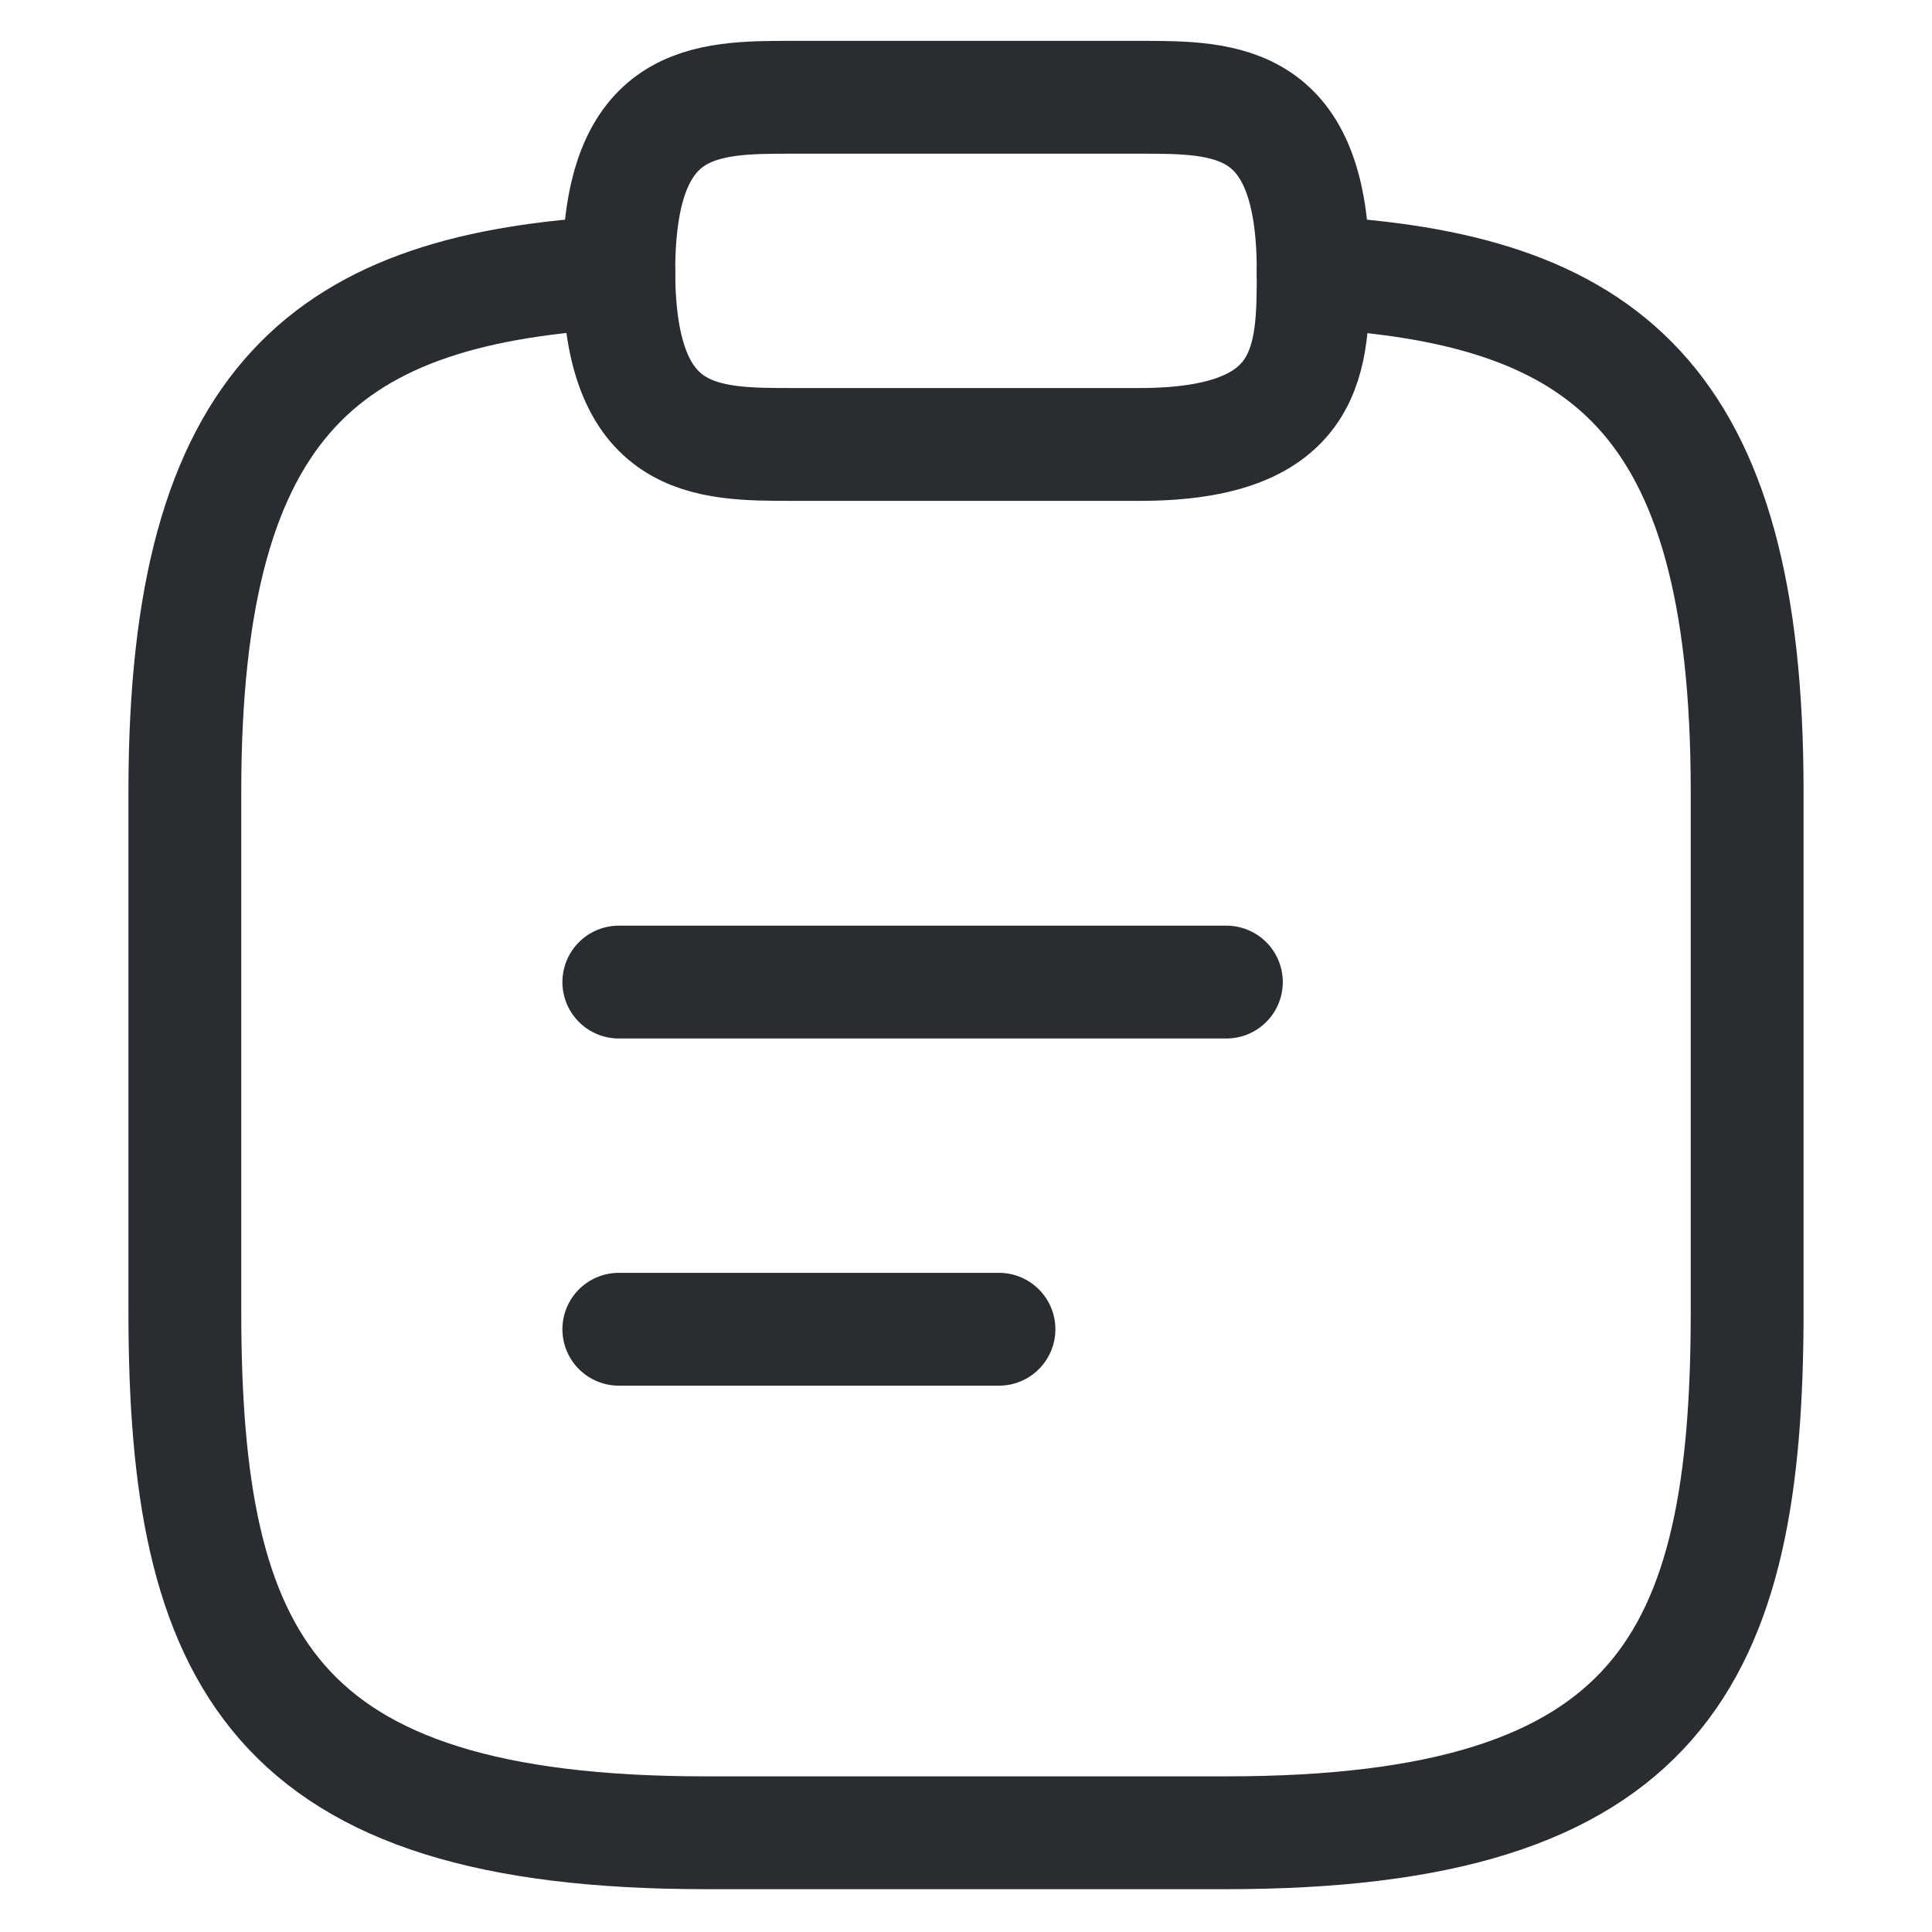
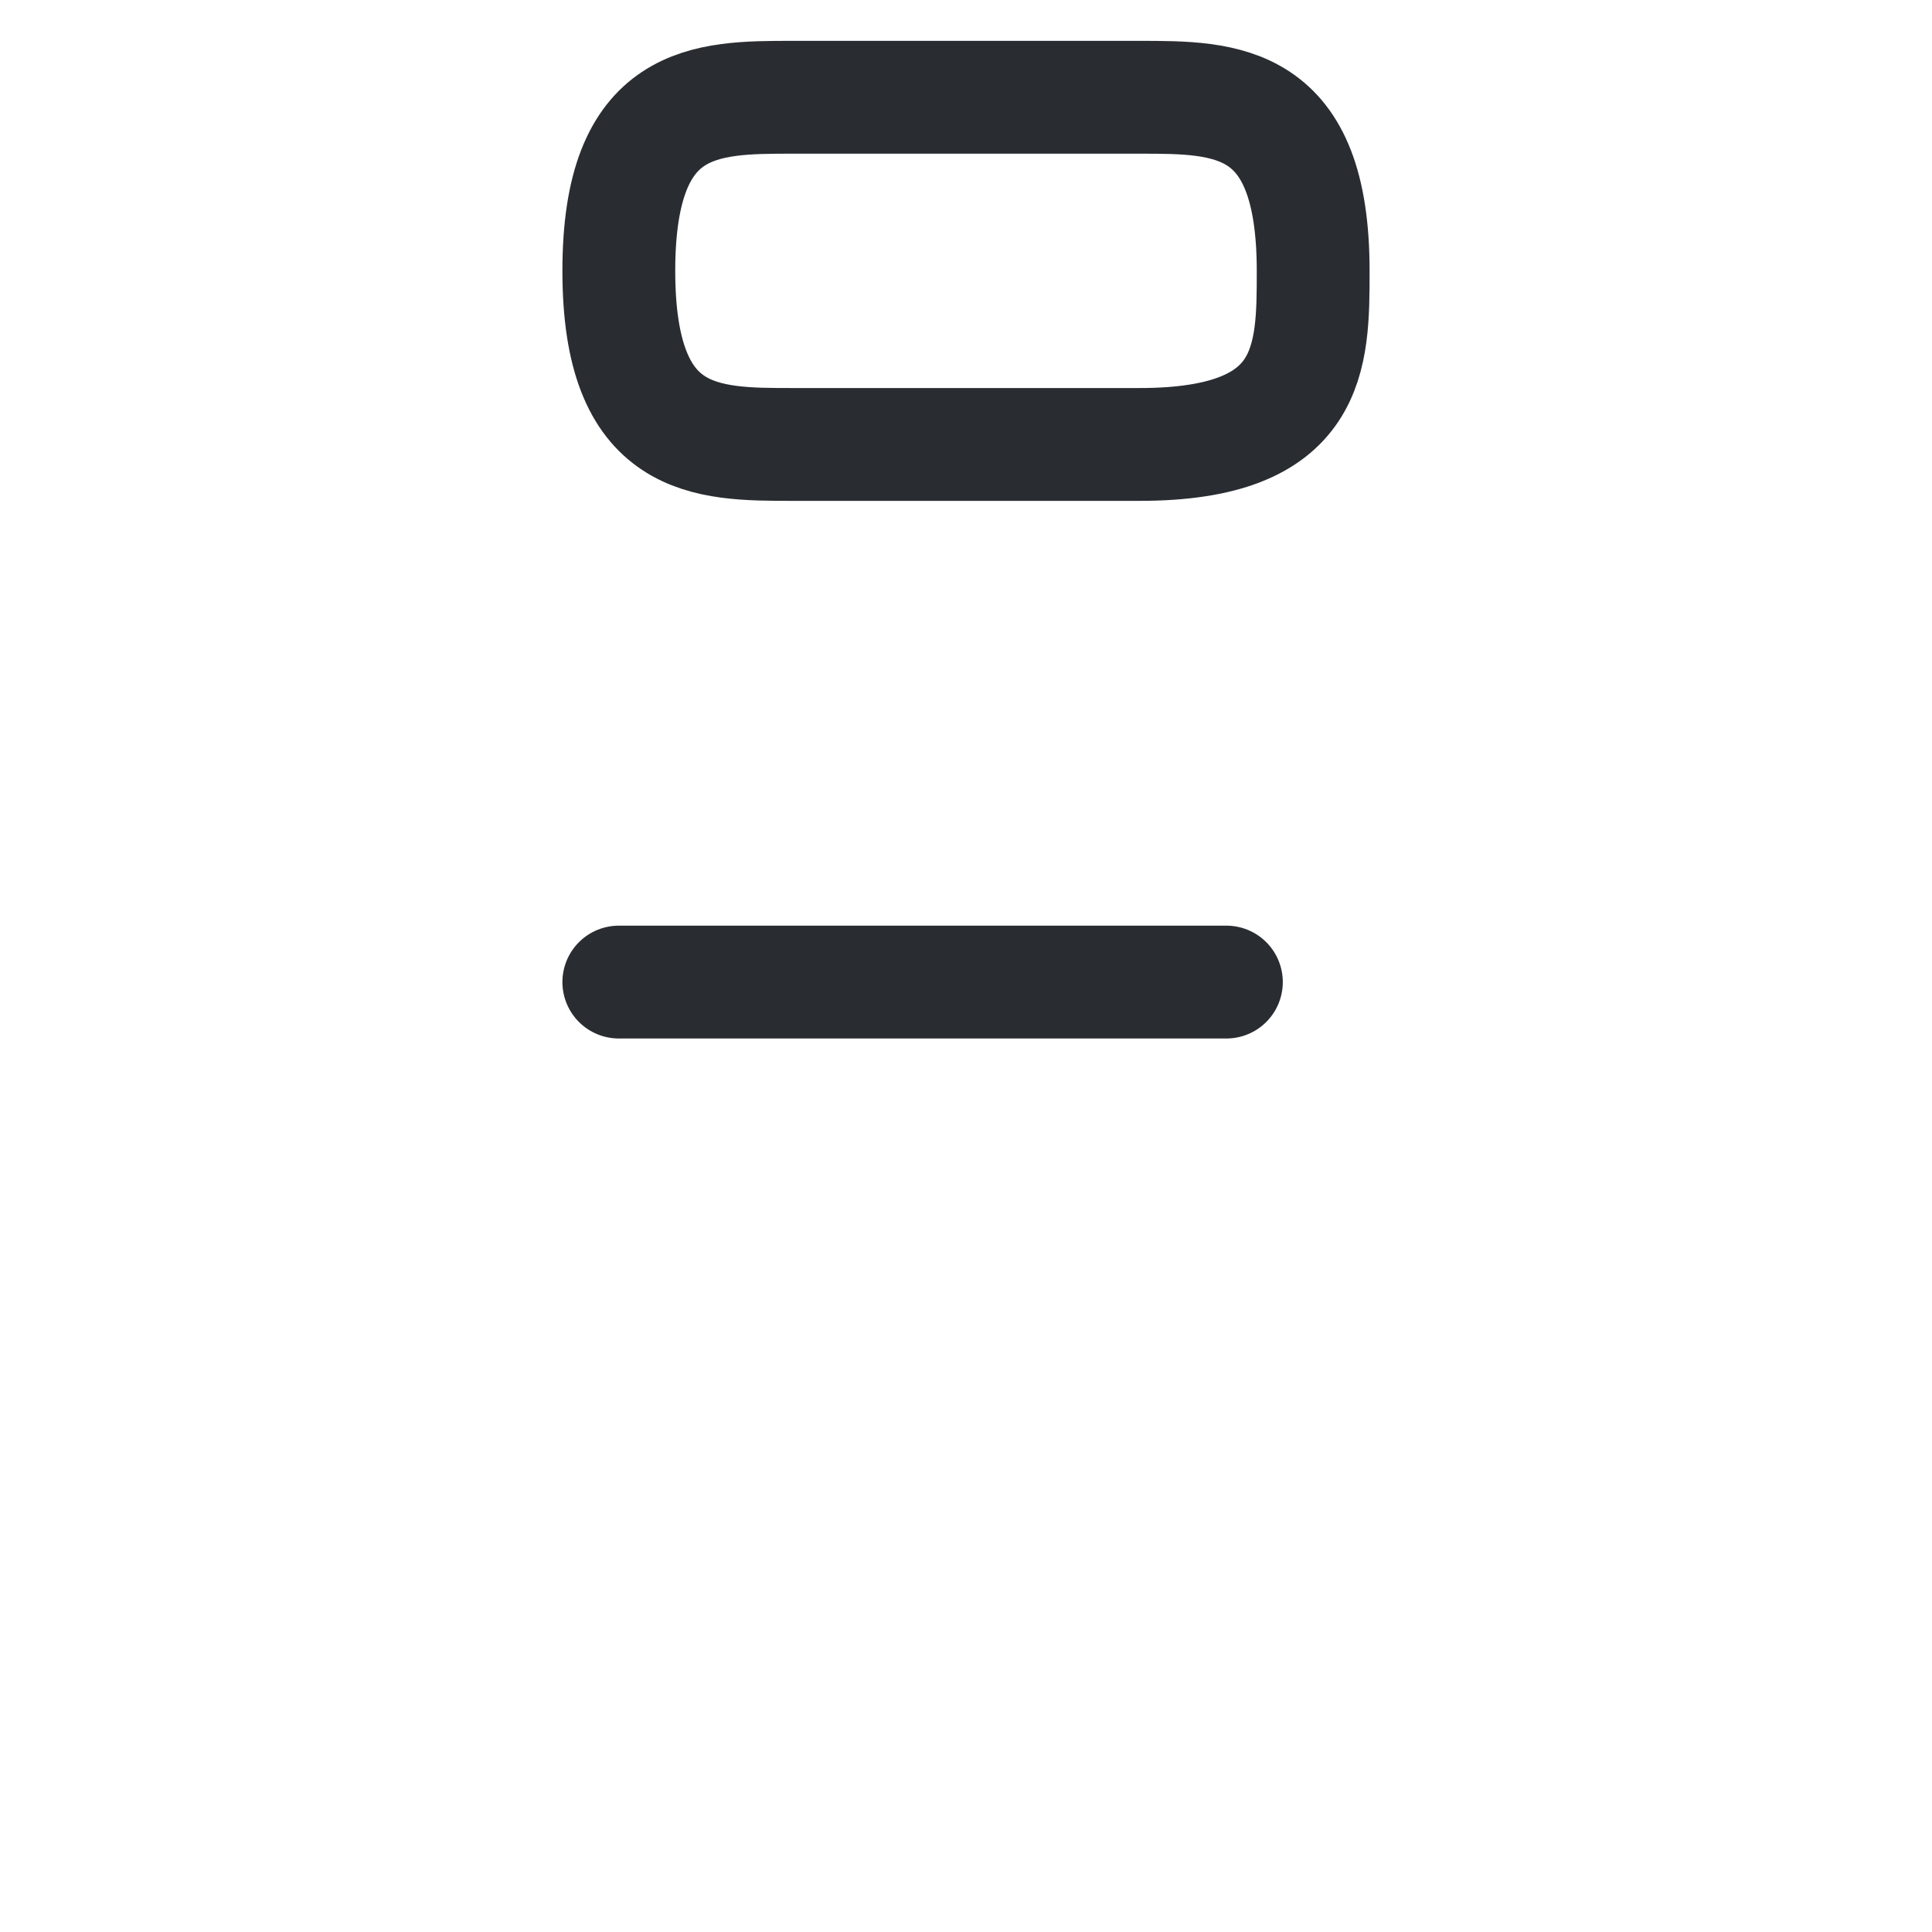
<svg xmlns="http://www.w3.org/2000/svg" xml:space="preserve" viewBox="0 0 1080 1080" height="1080" width="1080" version="1.1">
  <desc>Created with Fabric.js 5.2.4</desc>
  <defs>
</defs>
  <g id="05018bef-53ff-49be-b453-0610afef35f1" transform="matrix(1 0 0 1 540 540)">
    <rect height="1080" width="1080" ry="0" rx="0" y="-540" x="-540" style="stroke: none; stroke-width: 1; stroke-dasharray: none; stroke-linecap: butt; stroke-dashoffset: 0; stroke-linejoin: miter; stroke-miterlimit: 4; fill: rgb(255,255,255); fill-rule: nonzero; opacity: 1; visibility: hidden;" />
  </g>
  <g id="735ea5f5-be98-4e4a-95a6-21187540ad6e" transform="matrix(1 0 0 1 540 540)">
</g>
  <g transform="matrix(0.96 0 0 0.96 540 540)">
    <g style="">
      <g transform="matrix(1 0 0 1 0 0)">
-         <rect height="1080" width="1080" ry="0" rx="0" y="-540" x="-540" style="stroke: none; stroke-width: 1; stroke-dasharray: none; stroke-linecap: butt; stroke-dashoffset: 0; stroke-linejoin: miter; stroke-miterlimit: 4; fill: rgb(255,255,255); fill-rule: nonzero; opacity: 1; visibility: hidden;" />
-       </g>
+         </g>
      <g transform="matrix(50.54 0 0 50.54 -25.27 9.41)">
        <path stroke-linecap="round" d="M 6 11.199 L 13 11.199" transform="translate(-9.5, -11.2)" style="stroke: rgb(41,45,50); stroke-width: 1.3; stroke-dasharray: none; stroke-linecap: round; stroke-dashoffset: 0; stroke-linejoin: round; stroke-miterlimit: 10; fill: none; fill-rule: nonzero; opacity: 1;" />
      </g>
      <g transform="matrix(50.54 0 0 50.54 -91.48 211.57)">
-         <path stroke-linecap="round" d="M 6 15.199 L 10.38 15.199" transform="translate(-8.19, -15.2)" style="stroke: rgb(41,45,50); stroke-width: 1.3; stroke-dasharray: none; stroke-linecap: round; stroke-dashoffset: 0; stroke-linejoin: round; stroke-miterlimit: 10; fill: none; fill-rule: nonzero; opacity: 1;" />
-       </g>
+         </g>
      <g transform="matrix(50.54 0 0 50.54 0 -404.88)">
        <path stroke-linecap="round" d="M 8 5.002 L 12 5.002 C 14 5.002 14 4.002 14 3.002 C 14 1.002 13 1.002 12 1.002 L 8 1.002 C 7 1.002 6 1.002 6 3.002 C 6 5.002 7 5.002 8 5.002 Z" transform="translate(-10, -3)" style="stroke: rgb(41,45,50); stroke-width: 1.3; stroke-dasharray: none; stroke-linecap: round; stroke-dashoffset: 0; stroke-linejoin: round; stroke-miterlimit: 10; fill: none; fill-rule: nonzero; opacity: 1;" />
      </g>
      <g transform="matrix(50.54 0 0 50.54 0 50.36)">
-         <path stroke-linecap="round" d="M 14 3.02 C 17.33 3.2 19 4.43 19 9 L 19 14.999 C 19 19 18 21 13 21 L 7 21 C 2 21 1 19 1 14.999 L 1 9 C 1 4.44 2.67 3.2 6 3.02" transform="translate(-10, -12.01)" style="stroke: rgb(41,45,50); stroke-width: 1.3; stroke-dasharray: none; stroke-linecap: round; stroke-dashoffset: 0; stroke-linejoin: round; stroke-miterlimit: 10; fill: none; fill-rule: nonzero; opacity: 1;" />
-       </g>
+         </g>
    </g>
  </g>
</svg>